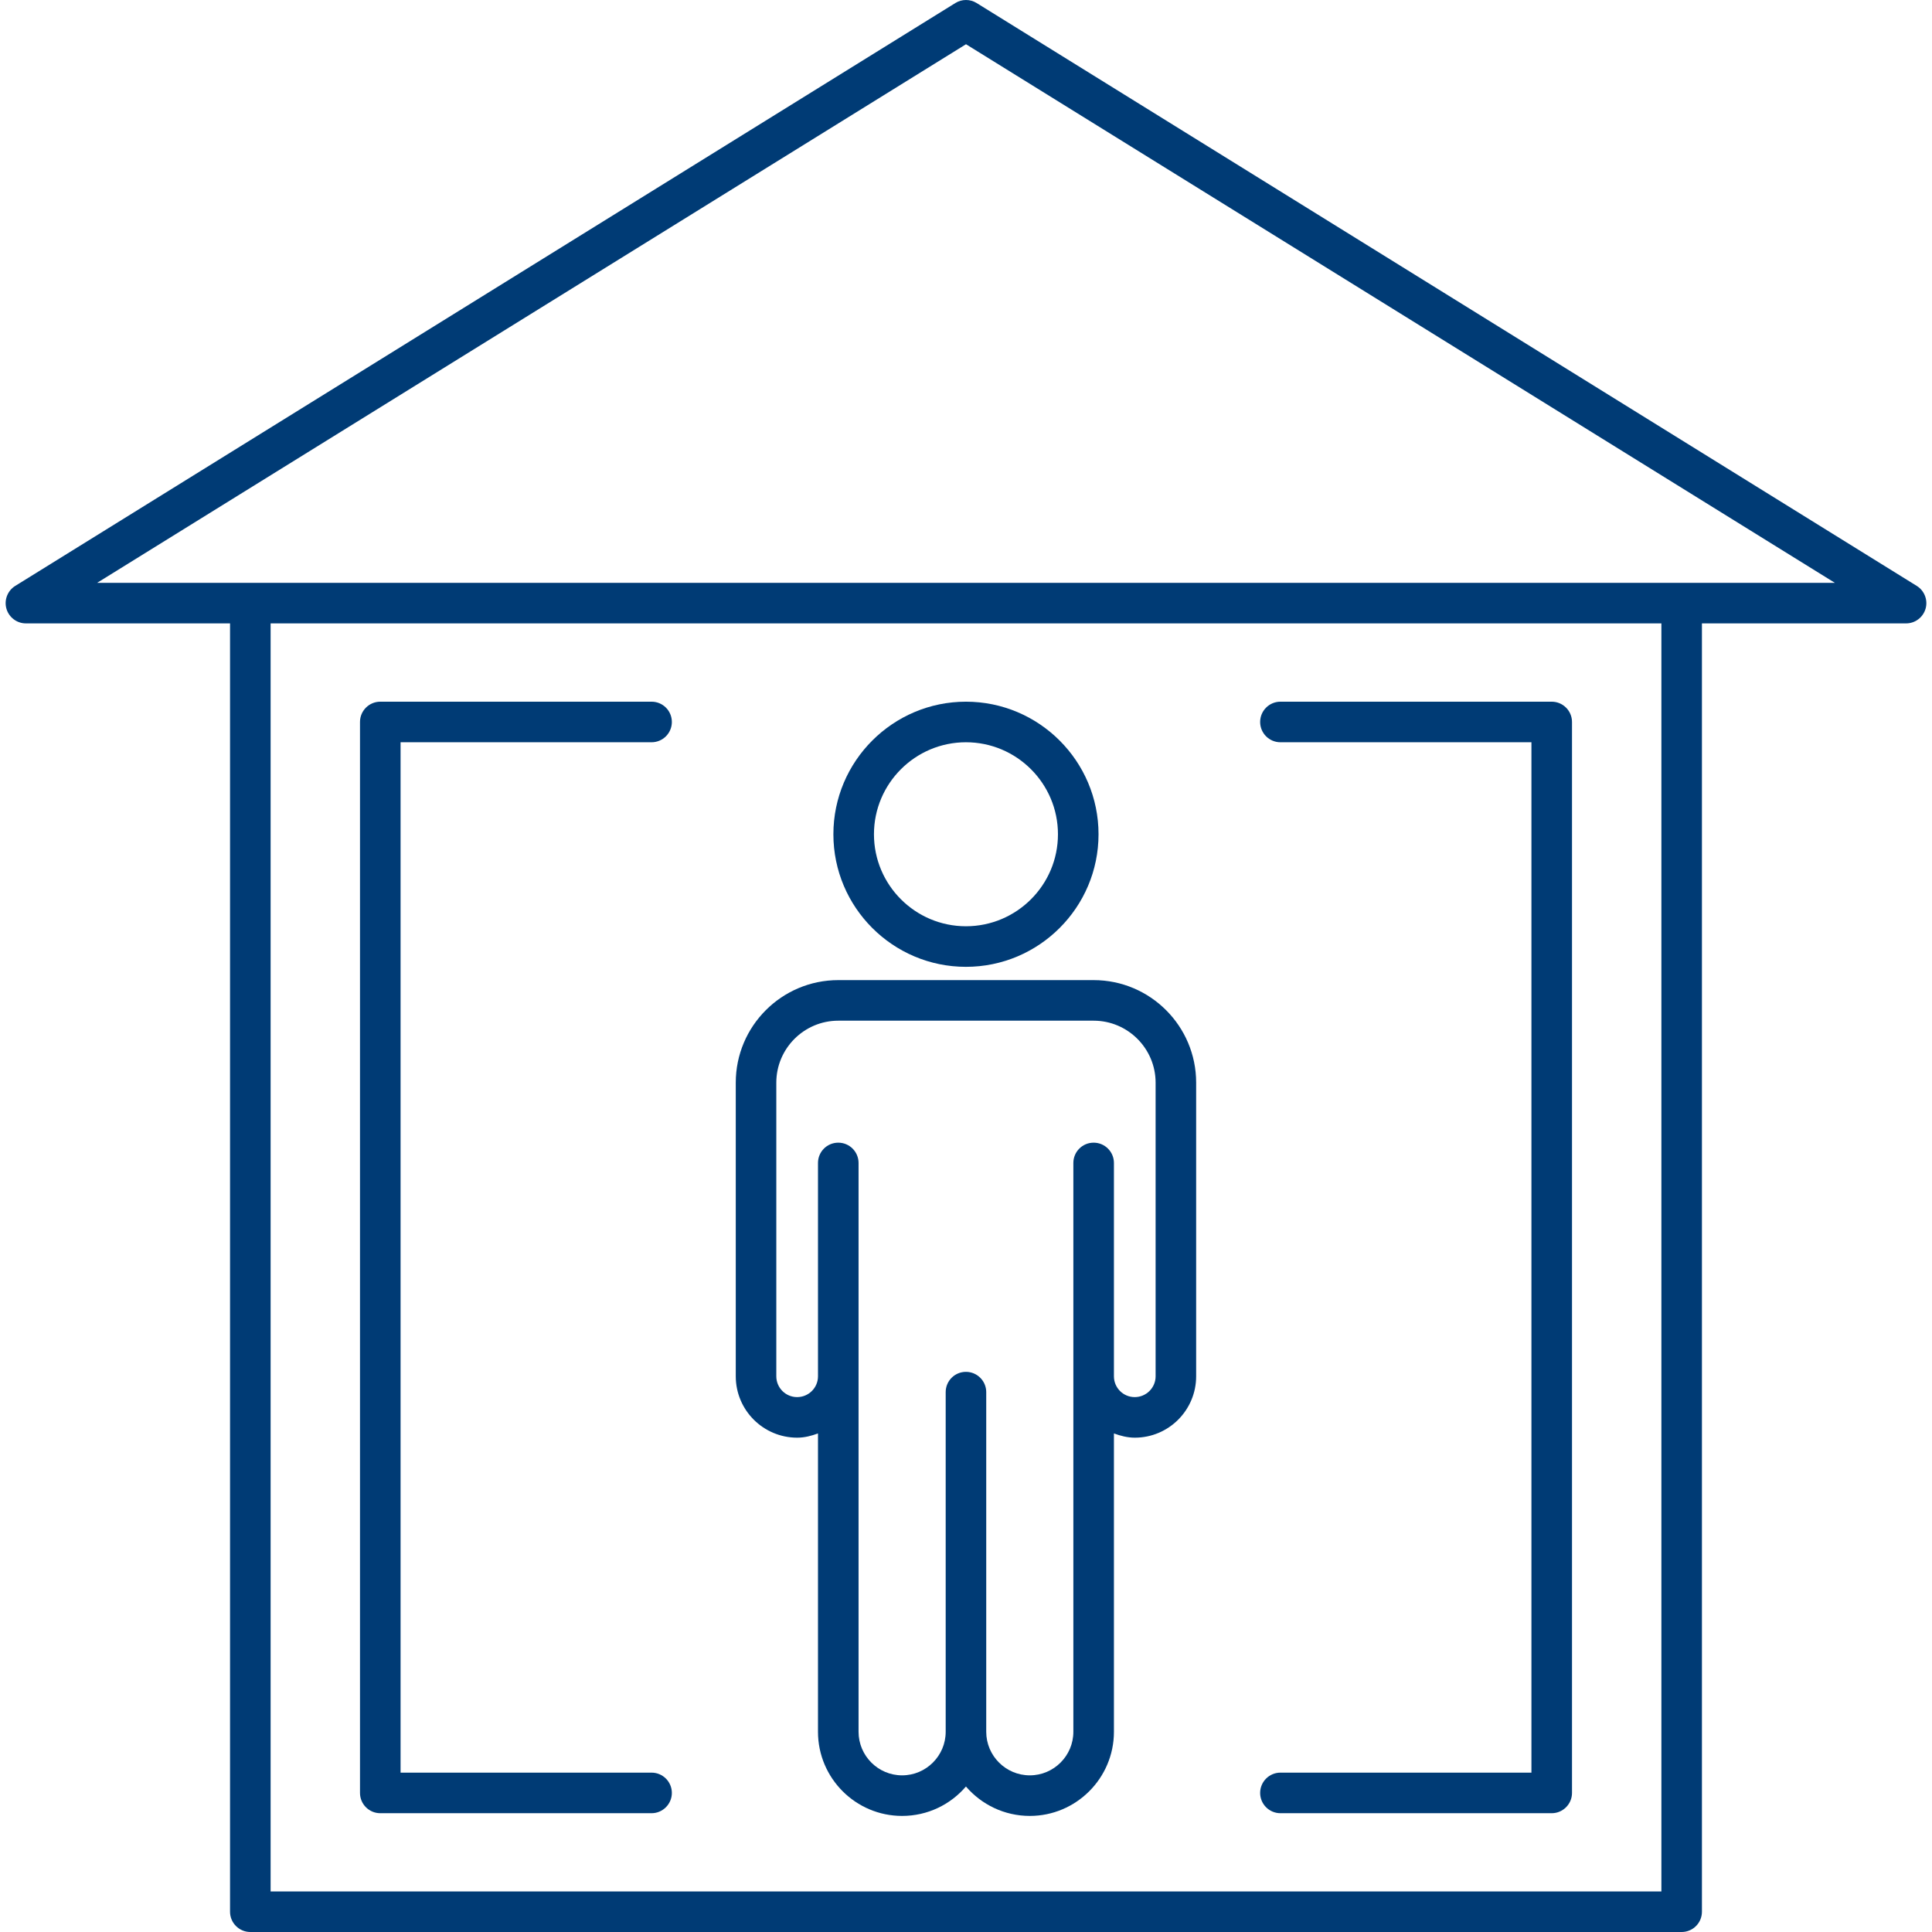
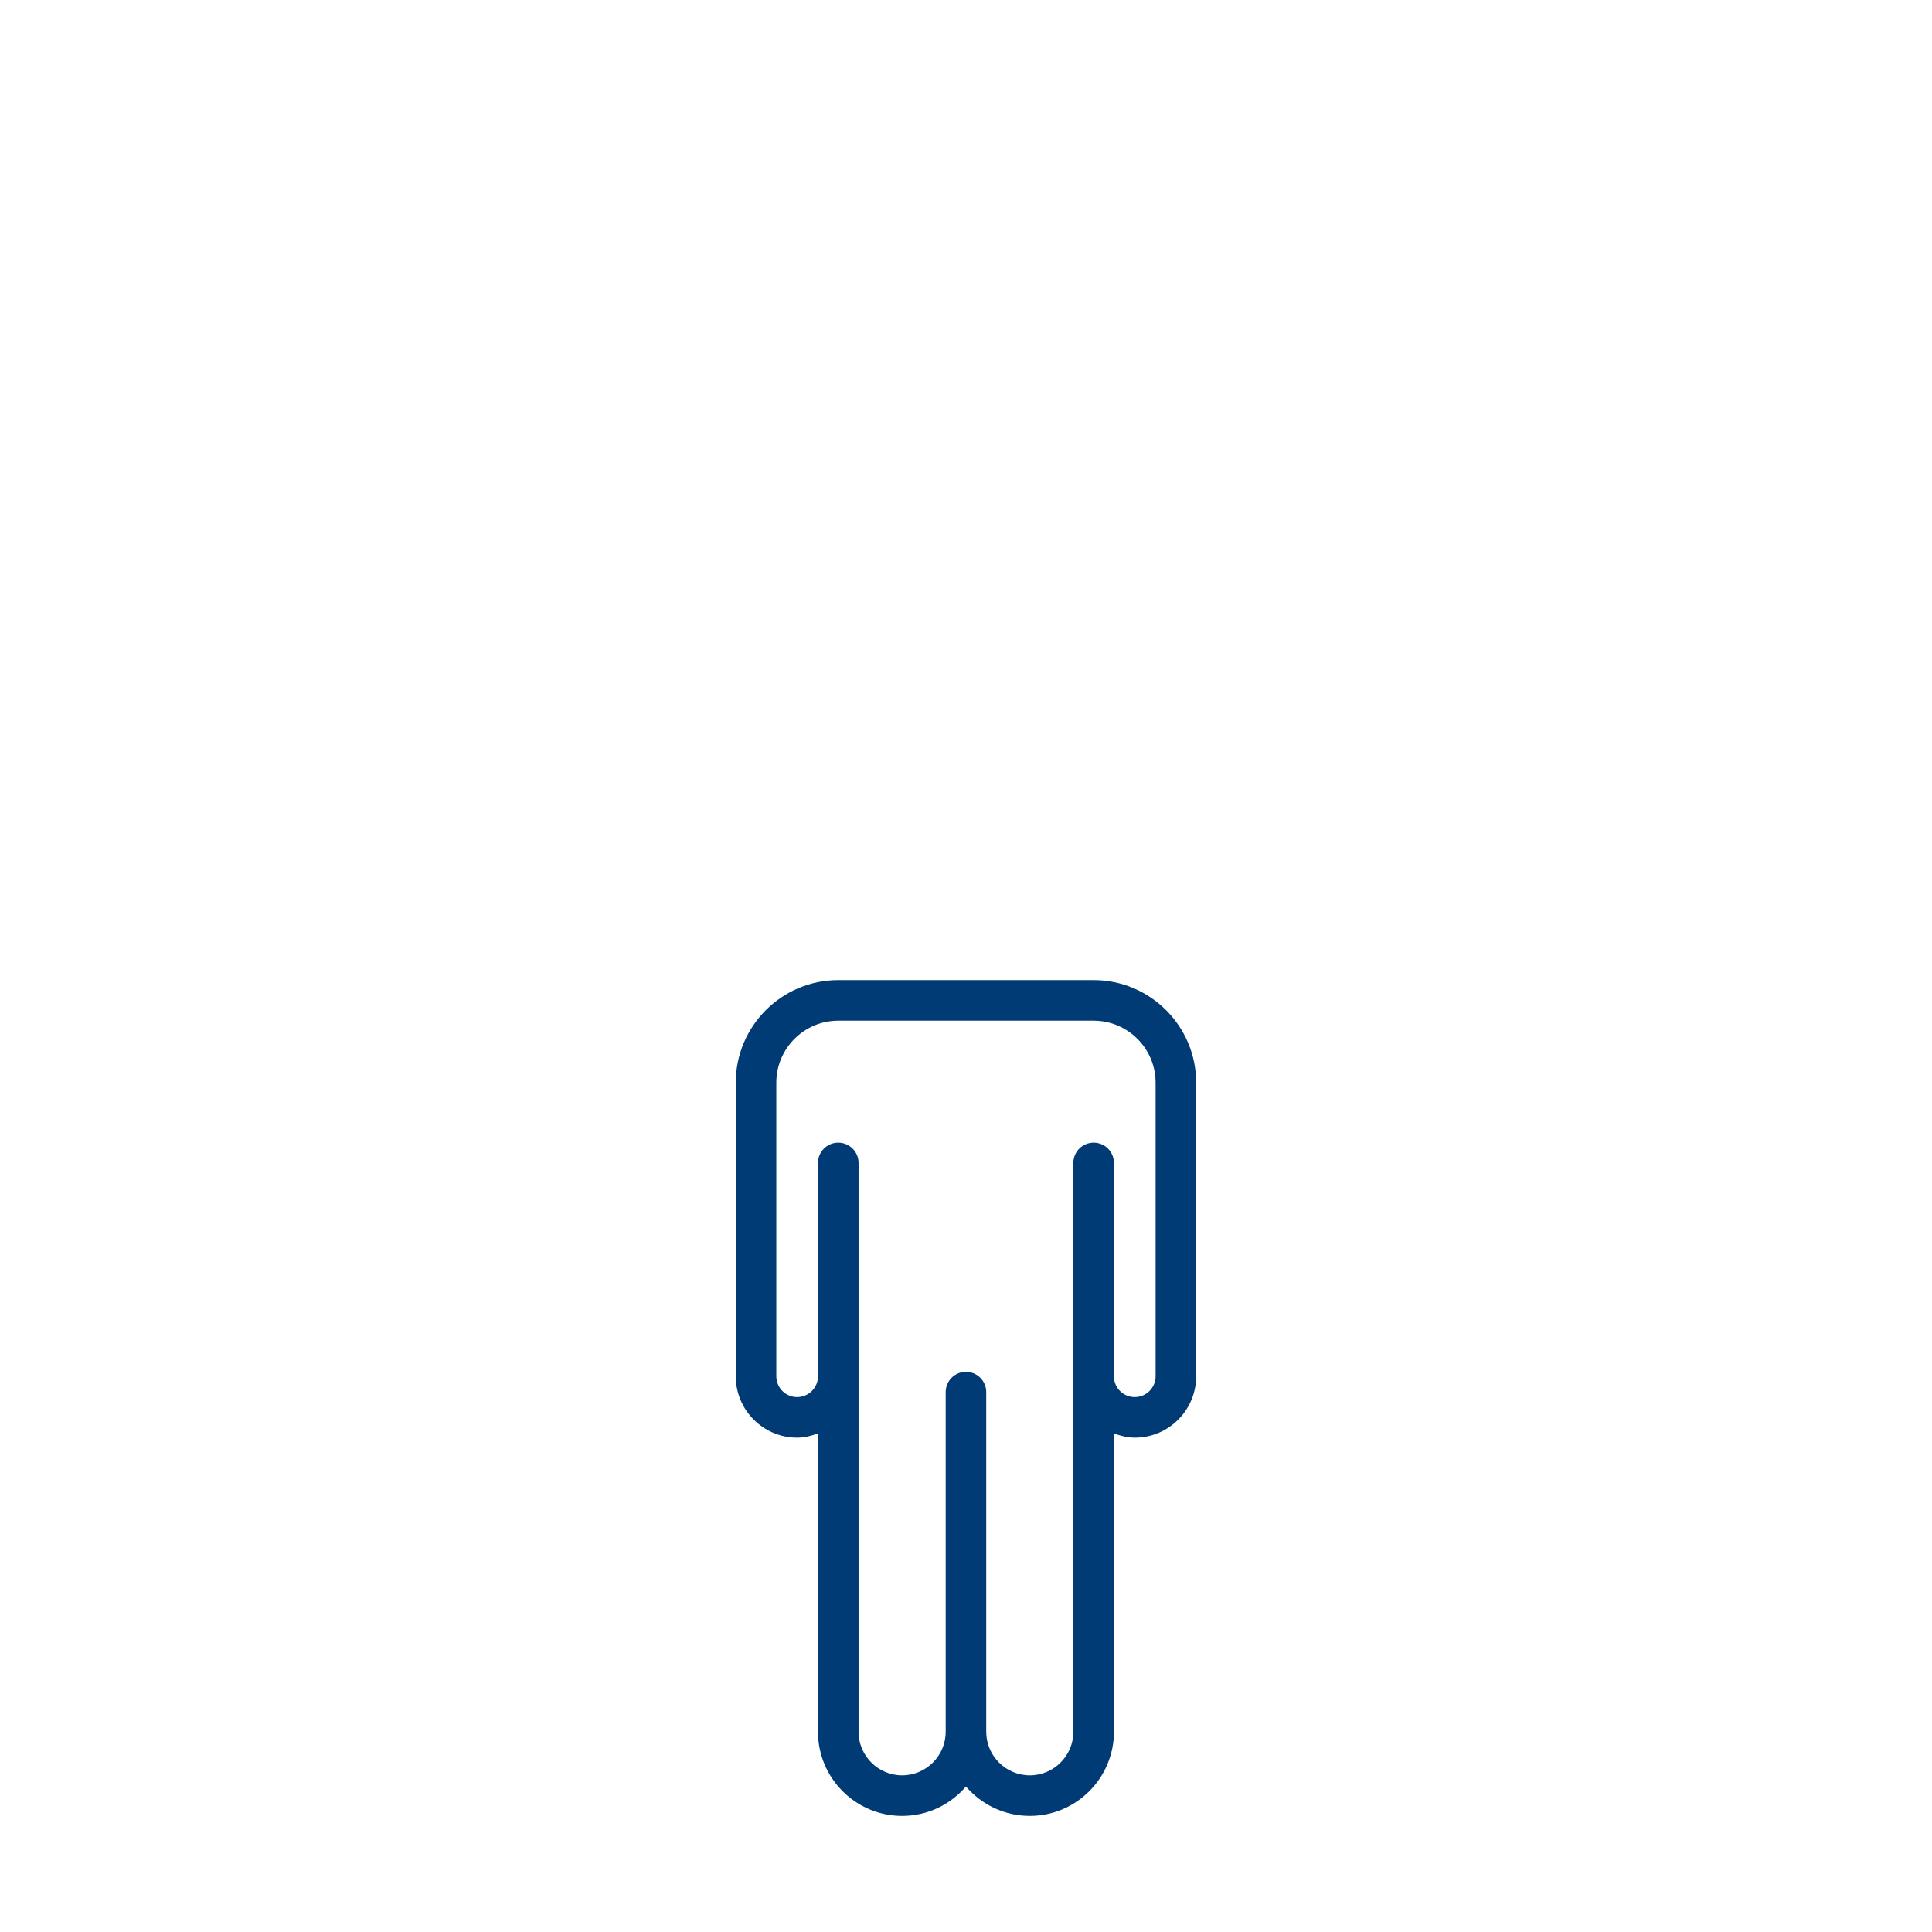
<svg xmlns="http://www.w3.org/2000/svg" width="72" height="72" viewBox="0 0 72 72" fill="none">
-   <path d="M0.965 23.232H8.573V71.244C8.573 71.66 8.911 72 9.329 72H62.671C63.087 72 63.426 71.663 63.426 71.244V23.232H71.035C71.372 23.232 71.668 23.007 71.761 22.683C71.853 22.36 71.717 22.011 71.432 21.835L36.398 0.114C36.154 -0.038 35.846 -0.038 35.602 0.114L0.568 21.835C0.283 22.011 0.147 22.36 0.239 22.683C0.332 23.007 0.628 23.232 0.965 23.232ZM61.915 70.488H10.085V23.232H61.915V70.488ZM35.999 1.648L68.381 21.721H3.619L36.001 1.648H35.999Z" fill="#003B75" />
-   <path d="M14.172 67.573H24.282C24.698 67.573 25.038 67.233 25.038 66.817C25.038 66.401 24.701 66.061 24.282 66.061H14.928V27.662H24.282C24.698 27.662 25.038 27.325 25.038 26.906C25.038 26.487 24.701 26.15 24.282 26.15H14.172C13.756 26.15 13.416 26.487 13.416 26.906V66.817C13.416 67.233 13.753 67.573 14.172 67.573Z" fill="#003B75" />
-   <path d="M47.718 66.061C47.302 66.061 46.962 66.399 46.962 66.817C46.962 67.236 47.302 67.573 47.718 67.573H57.828C58.244 67.573 58.584 67.233 58.584 66.817V26.906C58.584 26.49 58.246 26.15 57.828 26.15H47.718C47.302 26.15 46.962 26.487 46.962 26.906C46.962 27.325 47.302 27.662 47.718 27.662H57.072V66.061H47.718Z" fill="#003B75" />
  <path d="M29.709 53.578C29.984 53.578 30.239 53.51 30.484 53.42V64.539C30.484 66.268 31.89 67.674 33.619 67.674C34.571 67.674 35.422 67.25 35.998 66.578C36.575 67.25 37.429 67.674 38.378 67.674C40.107 67.674 41.513 66.265 41.513 64.539V53.42C41.758 53.51 42.016 53.578 42.291 53.578C43.552 53.578 44.577 52.553 44.577 51.291V40.347C44.577 38.239 42.864 36.526 40.757 36.526H31.24C29.133 36.526 27.42 38.239 27.42 40.347V51.291C27.42 52.553 28.447 53.578 29.709 53.578ZM28.931 40.347C28.931 39.074 29.967 38.038 31.24 38.038H40.757C42.029 38.038 43.066 39.074 43.066 40.347V51.291C43.066 51.718 42.717 52.066 42.288 52.066C41.858 52.066 41.513 51.718 41.513 51.291V43.34C41.513 42.924 41.176 42.584 40.757 42.584C40.338 42.584 40.001 42.922 40.001 43.34V64.539C40.001 65.433 39.272 66.162 38.378 66.162C37.483 66.162 36.754 65.433 36.754 64.539V51.881C36.754 51.465 36.417 51.125 35.998 51.125C35.58 51.125 35.243 51.462 35.243 51.881V64.539C35.243 65.433 34.514 66.162 33.619 66.162C32.725 66.162 31.996 65.433 31.996 64.539V43.34C31.996 42.924 31.659 42.584 31.24 42.584C30.821 42.584 30.484 42.922 30.484 43.34V51.291C30.484 51.718 30.136 52.066 29.706 52.066C29.277 52.066 28.931 51.718 28.931 51.291V40.347Z" fill="#003B75" />
-   <path d="M35.998 36.031C38.723 36.031 40.939 33.815 40.939 31.091C40.939 28.366 38.723 26.15 35.998 26.15C33.274 26.15 31.058 28.366 31.058 31.091C31.058 33.815 33.274 36.031 35.998 36.031ZM35.998 27.662C37.888 27.662 39.427 29.198 39.427 31.091C39.427 32.983 37.888 34.519 35.998 34.519C34.109 34.519 32.57 32.983 32.57 31.091C32.57 29.198 34.109 27.662 35.998 27.662Z" fill="#003B75" />
</svg>